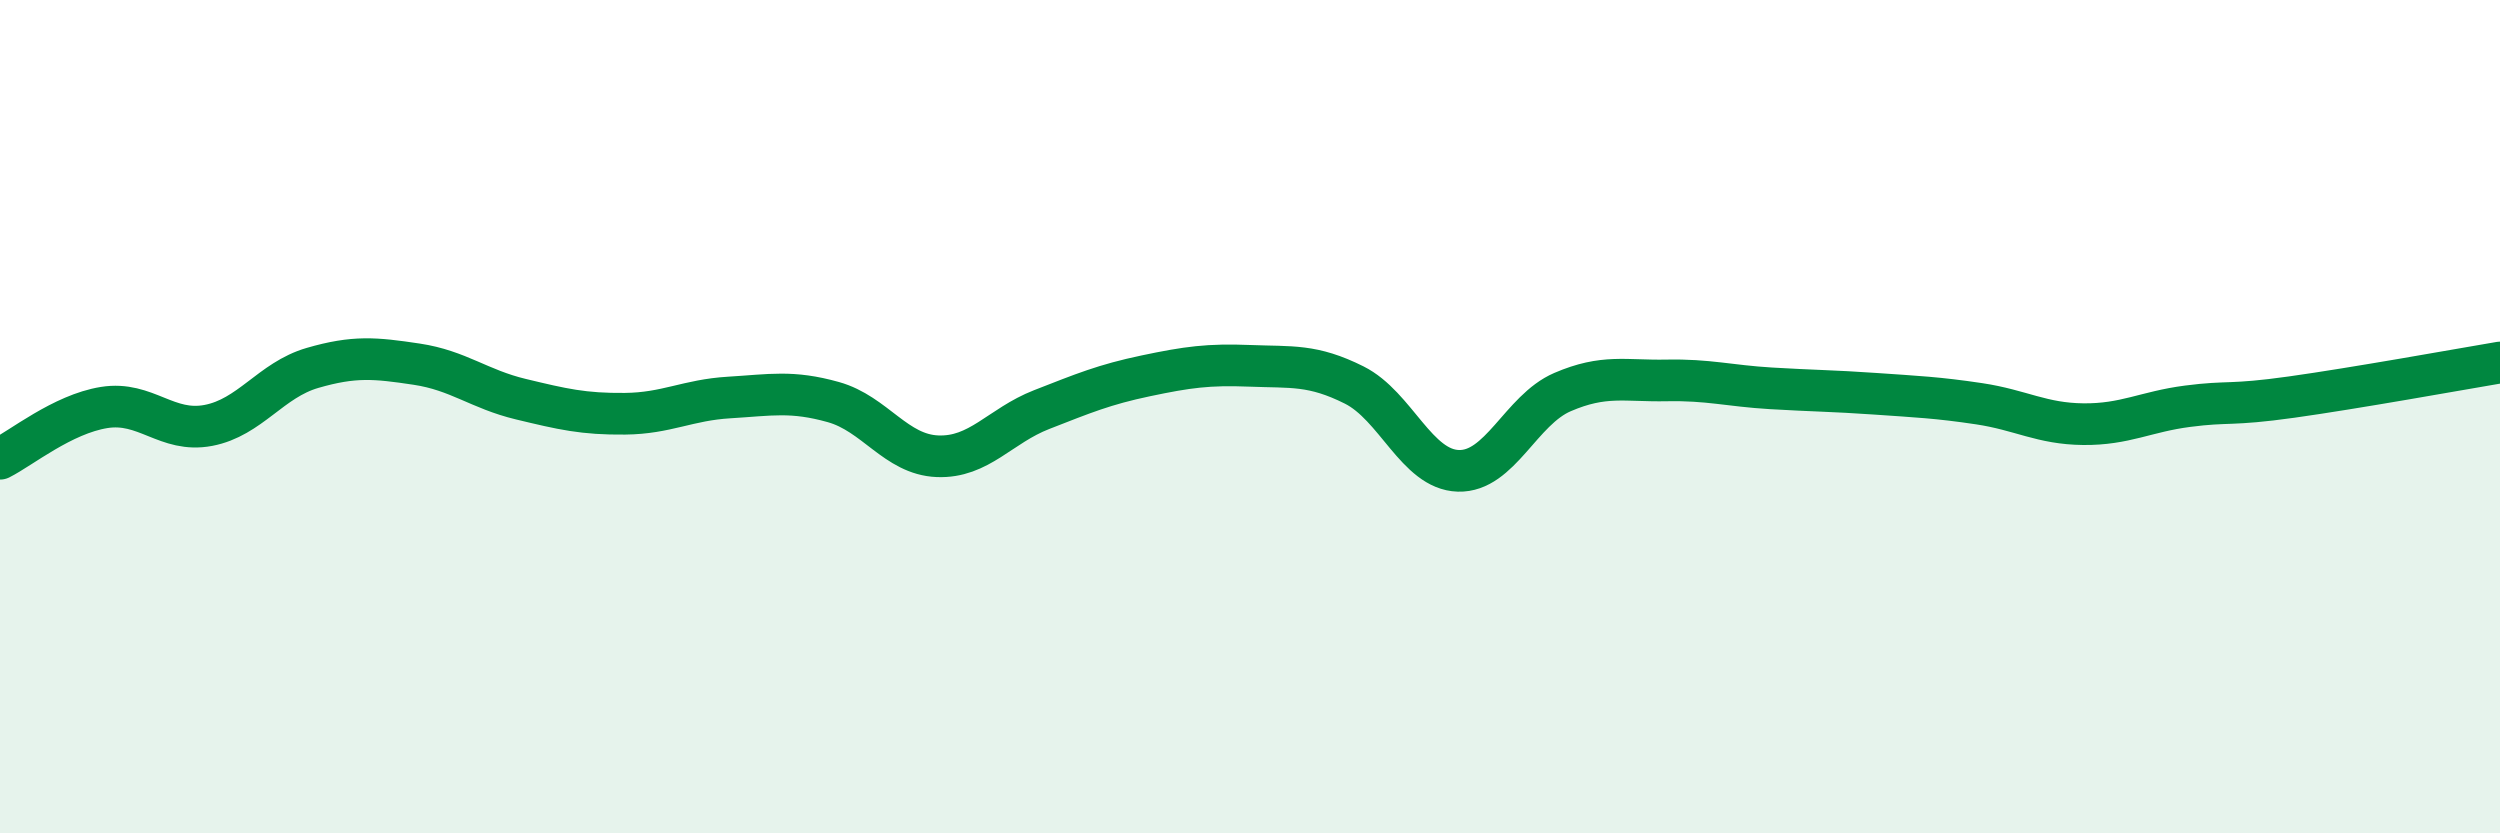
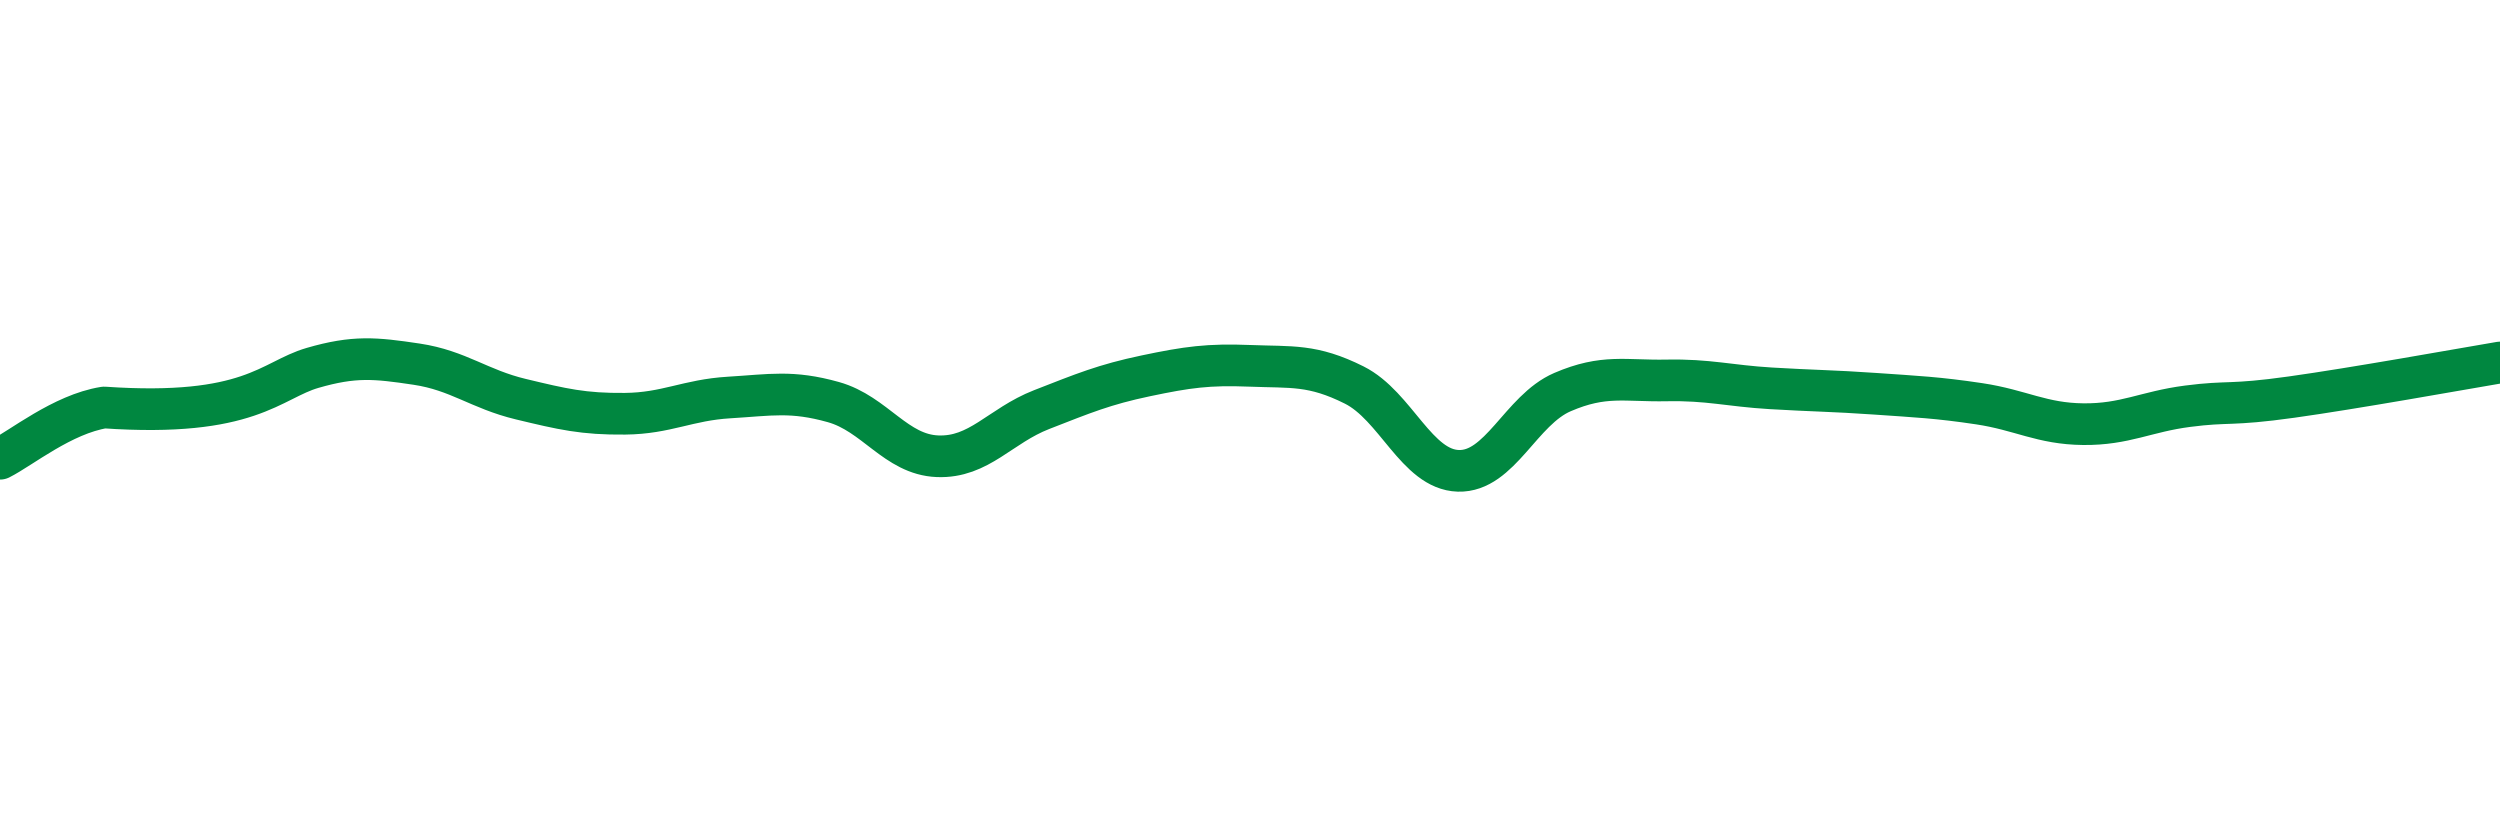
<svg xmlns="http://www.w3.org/2000/svg" width="60" height="20" viewBox="0 0 60 20">
-   <path d="M 0,11.01 C 0.5,10.76 1.5,9.94 2.5,9.78 C 3.5,9.62 4,10.4 5,10.21 C 6,10.02 6.5,9.12 7.5,8.83 C 8.5,8.54 9,8.59 10,8.74 C 11,8.89 11.5,9.34 12.5,9.58 C 13.5,9.82 14,9.94 15,9.93 C 16,9.92 16.5,9.6 17.5,9.54 C 18.5,9.48 19,9.37 20,9.65 C 21,9.93 21.5,10.91 22.5,10.95 C 23.5,10.99 24,10.22 25,9.83 C 26,9.44 26.5,9.23 27.5,9.02 C 28.5,8.81 29,8.74 30,8.78 C 31,8.82 31.5,8.74 32.5,9.24 C 33.5,9.74 34,11.27 35,11.3 C 36,11.33 36.5,9.84 37.5,9.41 C 38.5,8.98 39,9.15 40,9.13 C 41,9.11 41.5,9.26 42.5,9.32 C 43.5,9.38 44,9.38 45,9.45 C 46,9.52 46.5,9.54 47.5,9.69 C 48.5,9.84 49,10.17 50,10.18 C 51,10.19 51.5,9.88 52.5,9.75 C 53.5,9.62 53.5,9.74 55,9.53 C 56.5,9.32 59,8.87 60,8.7L60 20L0 20Z" fill="#008740" opacity="0.1" stroke-linecap="round" stroke-linejoin="round" />
-   <path d="M 0,11.01 C 0.5,10.76 1.5,9.94 2.5,9.78 C 3.5,9.62 4,10.4 5,10.21 C 6,10.02 6.5,9.12 7.5,8.83 C 8.5,8.54 9,8.59 10,8.74 C 11,8.89 11.5,9.34 12.5,9.58 C 13.5,9.82 14,9.94 15,9.93 C 16,9.92 16.5,9.6 17.5,9.54 C 18.5,9.48 19,9.37 20,9.65 C 21,9.93 21.5,10.91 22.5,10.95 C 23.5,10.99 24,10.22 25,9.83 C 26,9.44 26.5,9.23 27.5,9.02 C 28.5,8.81 29,8.74 30,8.78 C 31,8.82 31.5,8.74 32.5,9.24 C 33.5,9.74 34,11.27 35,11.3 C 36,11.33 36.5,9.84 37.5,9.41 C 38.5,8.98 39,9.15 40,9.13 C 41,9.11 41.5,9.26 42.5,9.32 C 43.5,9.38 44,9.38 45,9.45 C 46,9.52 46.5,9.54 47.5,9.69 C 48.5,9.84 49,10.17 50,10.18 C 51,10.19 51.5,9.88 52.5,9.75 C 53.5,9.62 53.5,9.74 55,9.53 C 56.5,9.32 59,8.87 60,8.7" stroke="#008740" stroke-width="1" fill="none" stroke-linecap="round" stroke-linejoin="round" />
+   <path d="M 0,11.01 C 0.5,10.76 1.5,9.94 2.5,9.78 C 6,10.02 6.5,9.12 7.5,8.83 C 8.5,8.54 9,8.59 10,8.74 C 11,8.89 11.5,9.34 12.5,9.58 C 13.5,9.82 14,9.94 15,9.93 C 16,9.92 16.5,9.6 17.5,9.54 C 18.5,9.48 19,9.37 20,9.65 C 21,9.93 21.5,10.91 22.5,10.95 C 23.5,10.99 24,10.22 25,9.83 C 26,9.44 26.5,9.23 27.5,9.02 C 28.5,8.81 29,8.74 30,8.78 C 31,8.82 31.5,8.74 32.5,9.24 C 33.5,9.74 34,11.27 35,11.3 C 36,11.33 36.5,9.84 37.5,9.41 C 38.5,8.98 39,9.15 40,9.13 C 41,9.11 41.5,9.26 42.5,9.32 C 43.5,9.38 44,9.38 45,9.45 C 46,9.52 46.5,9.54 47.5,9.69 C 48.5,9.84 49,10.17 50,10.18 C 51,10.19 51.5,9.88 52.5,9.75 C 53.5,9.62 53.5,9.74 55,9.53 C 56.5,9.32 59,8.87 60,8.7" stroke="#008740" stroke-width="1" fill="none" stroke-linecap="round" stroke-linejoin="round" />
</svg>